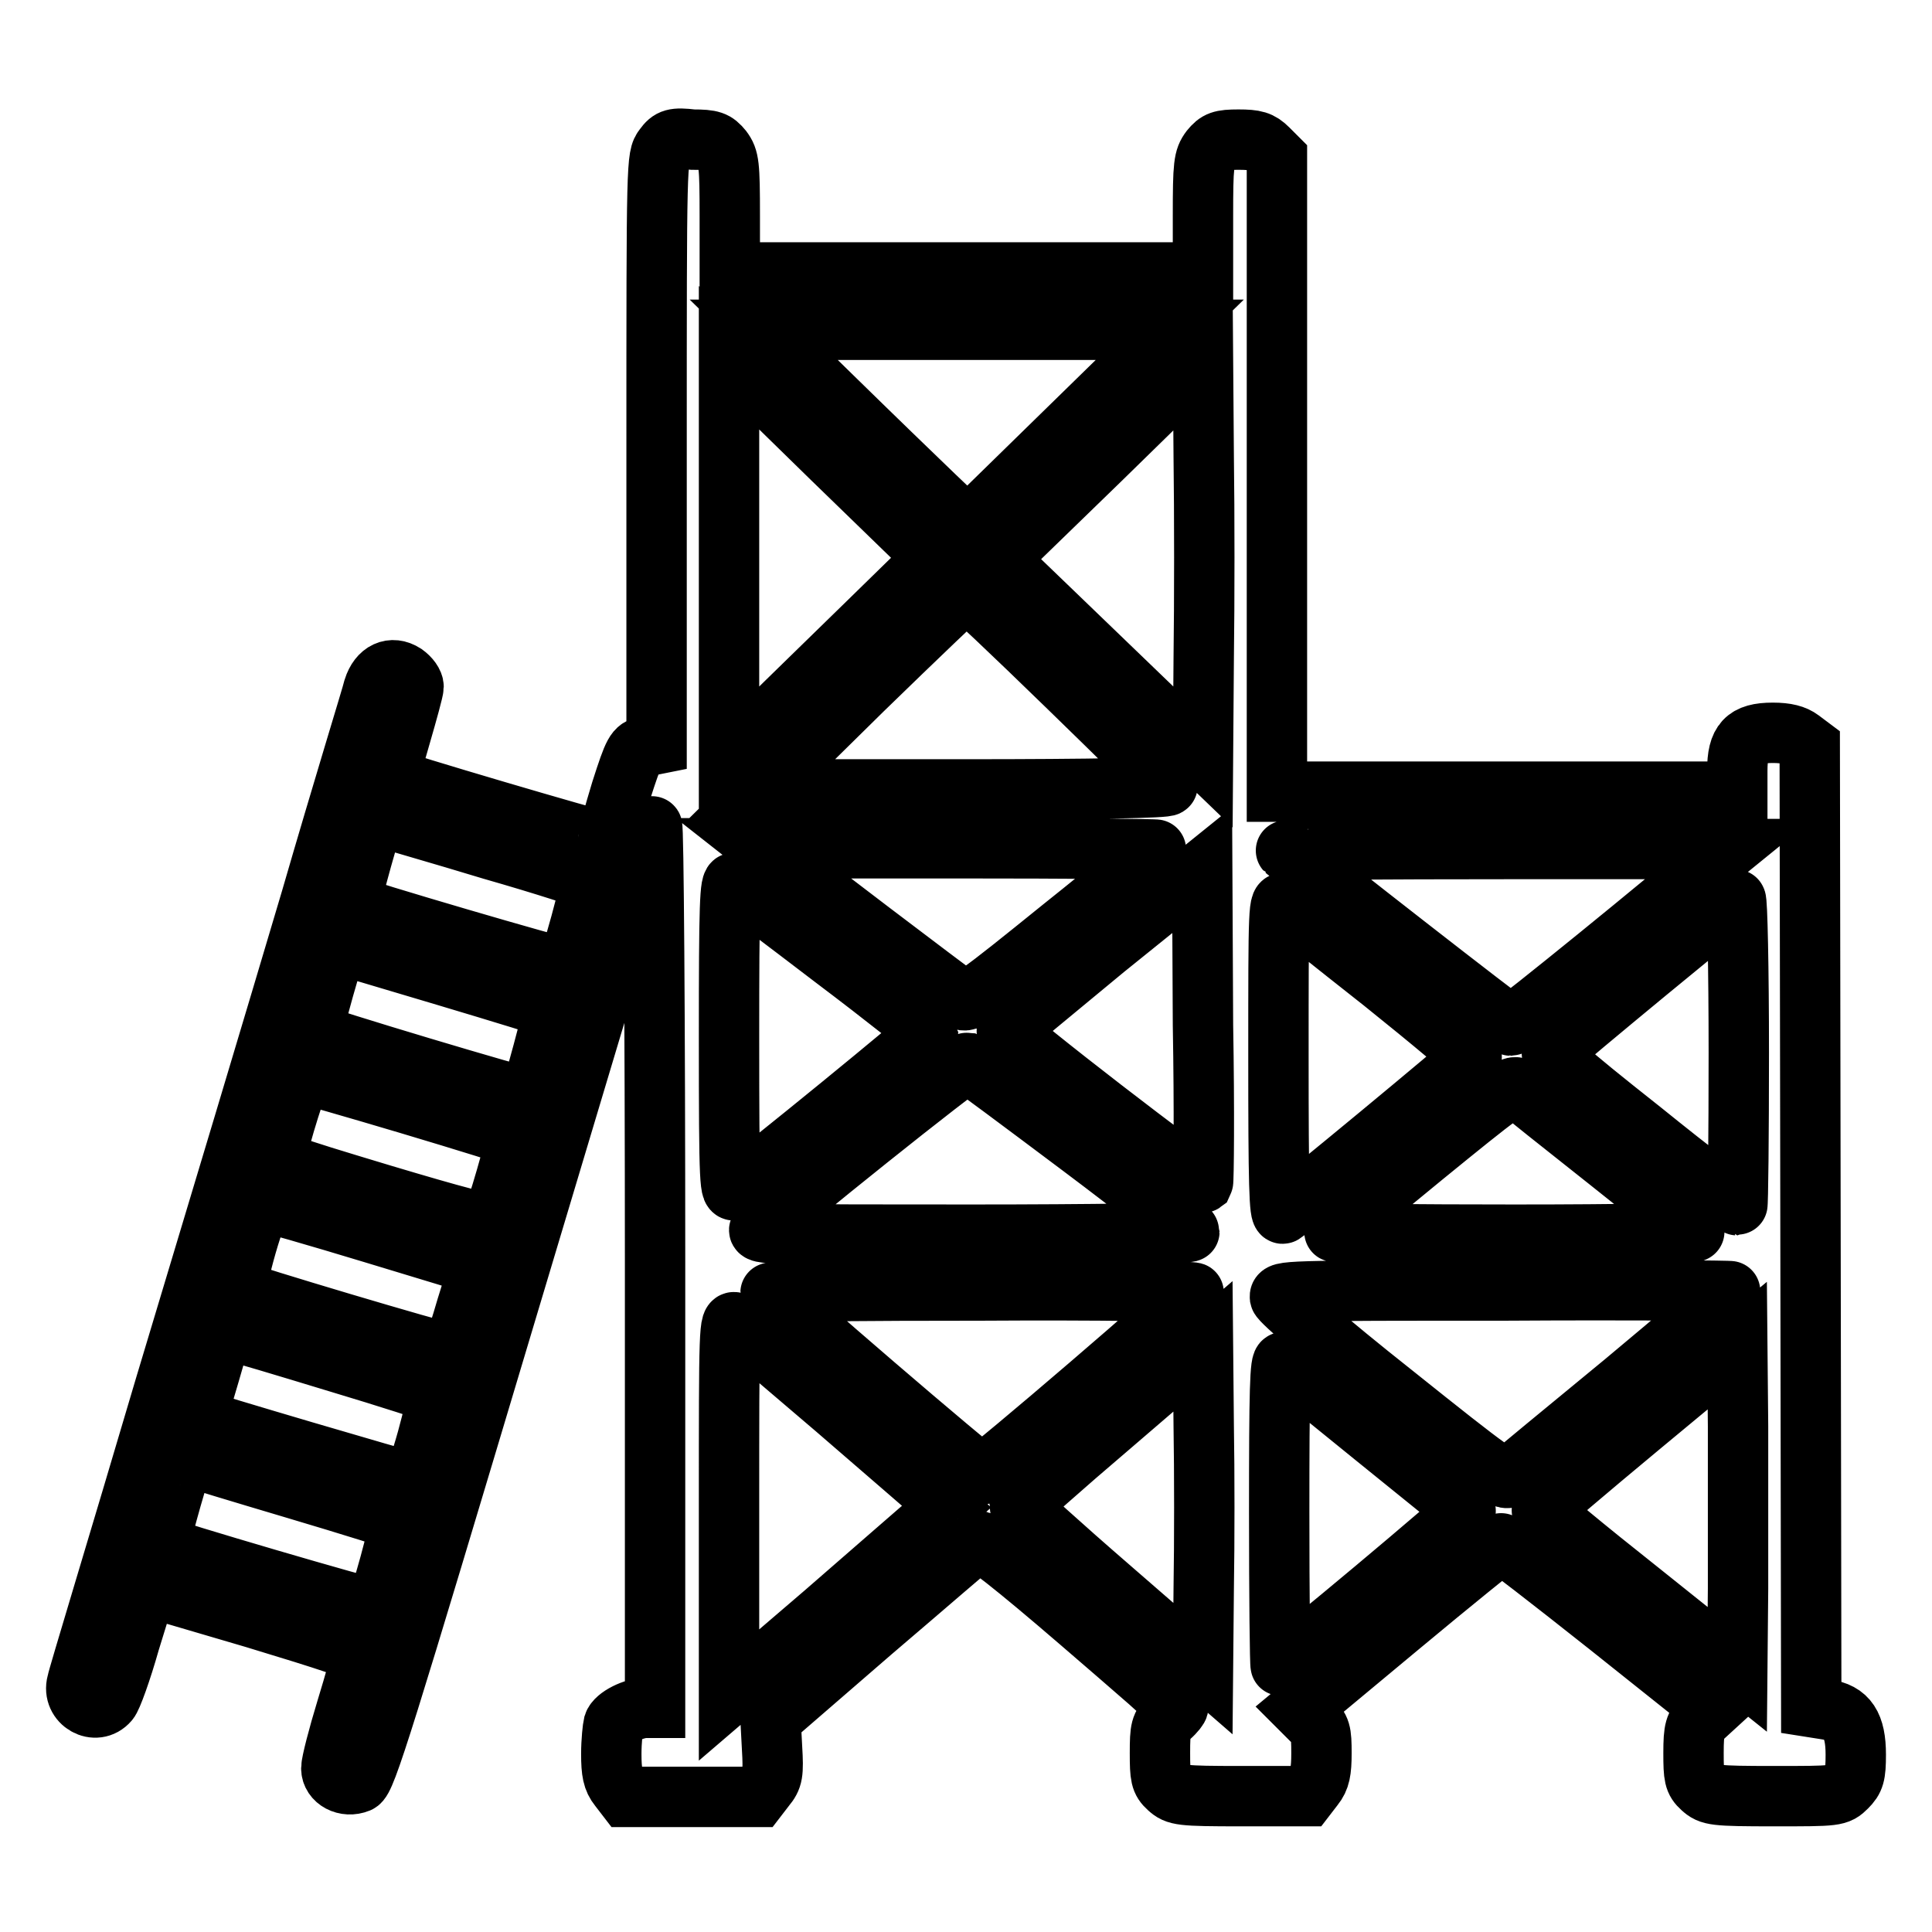
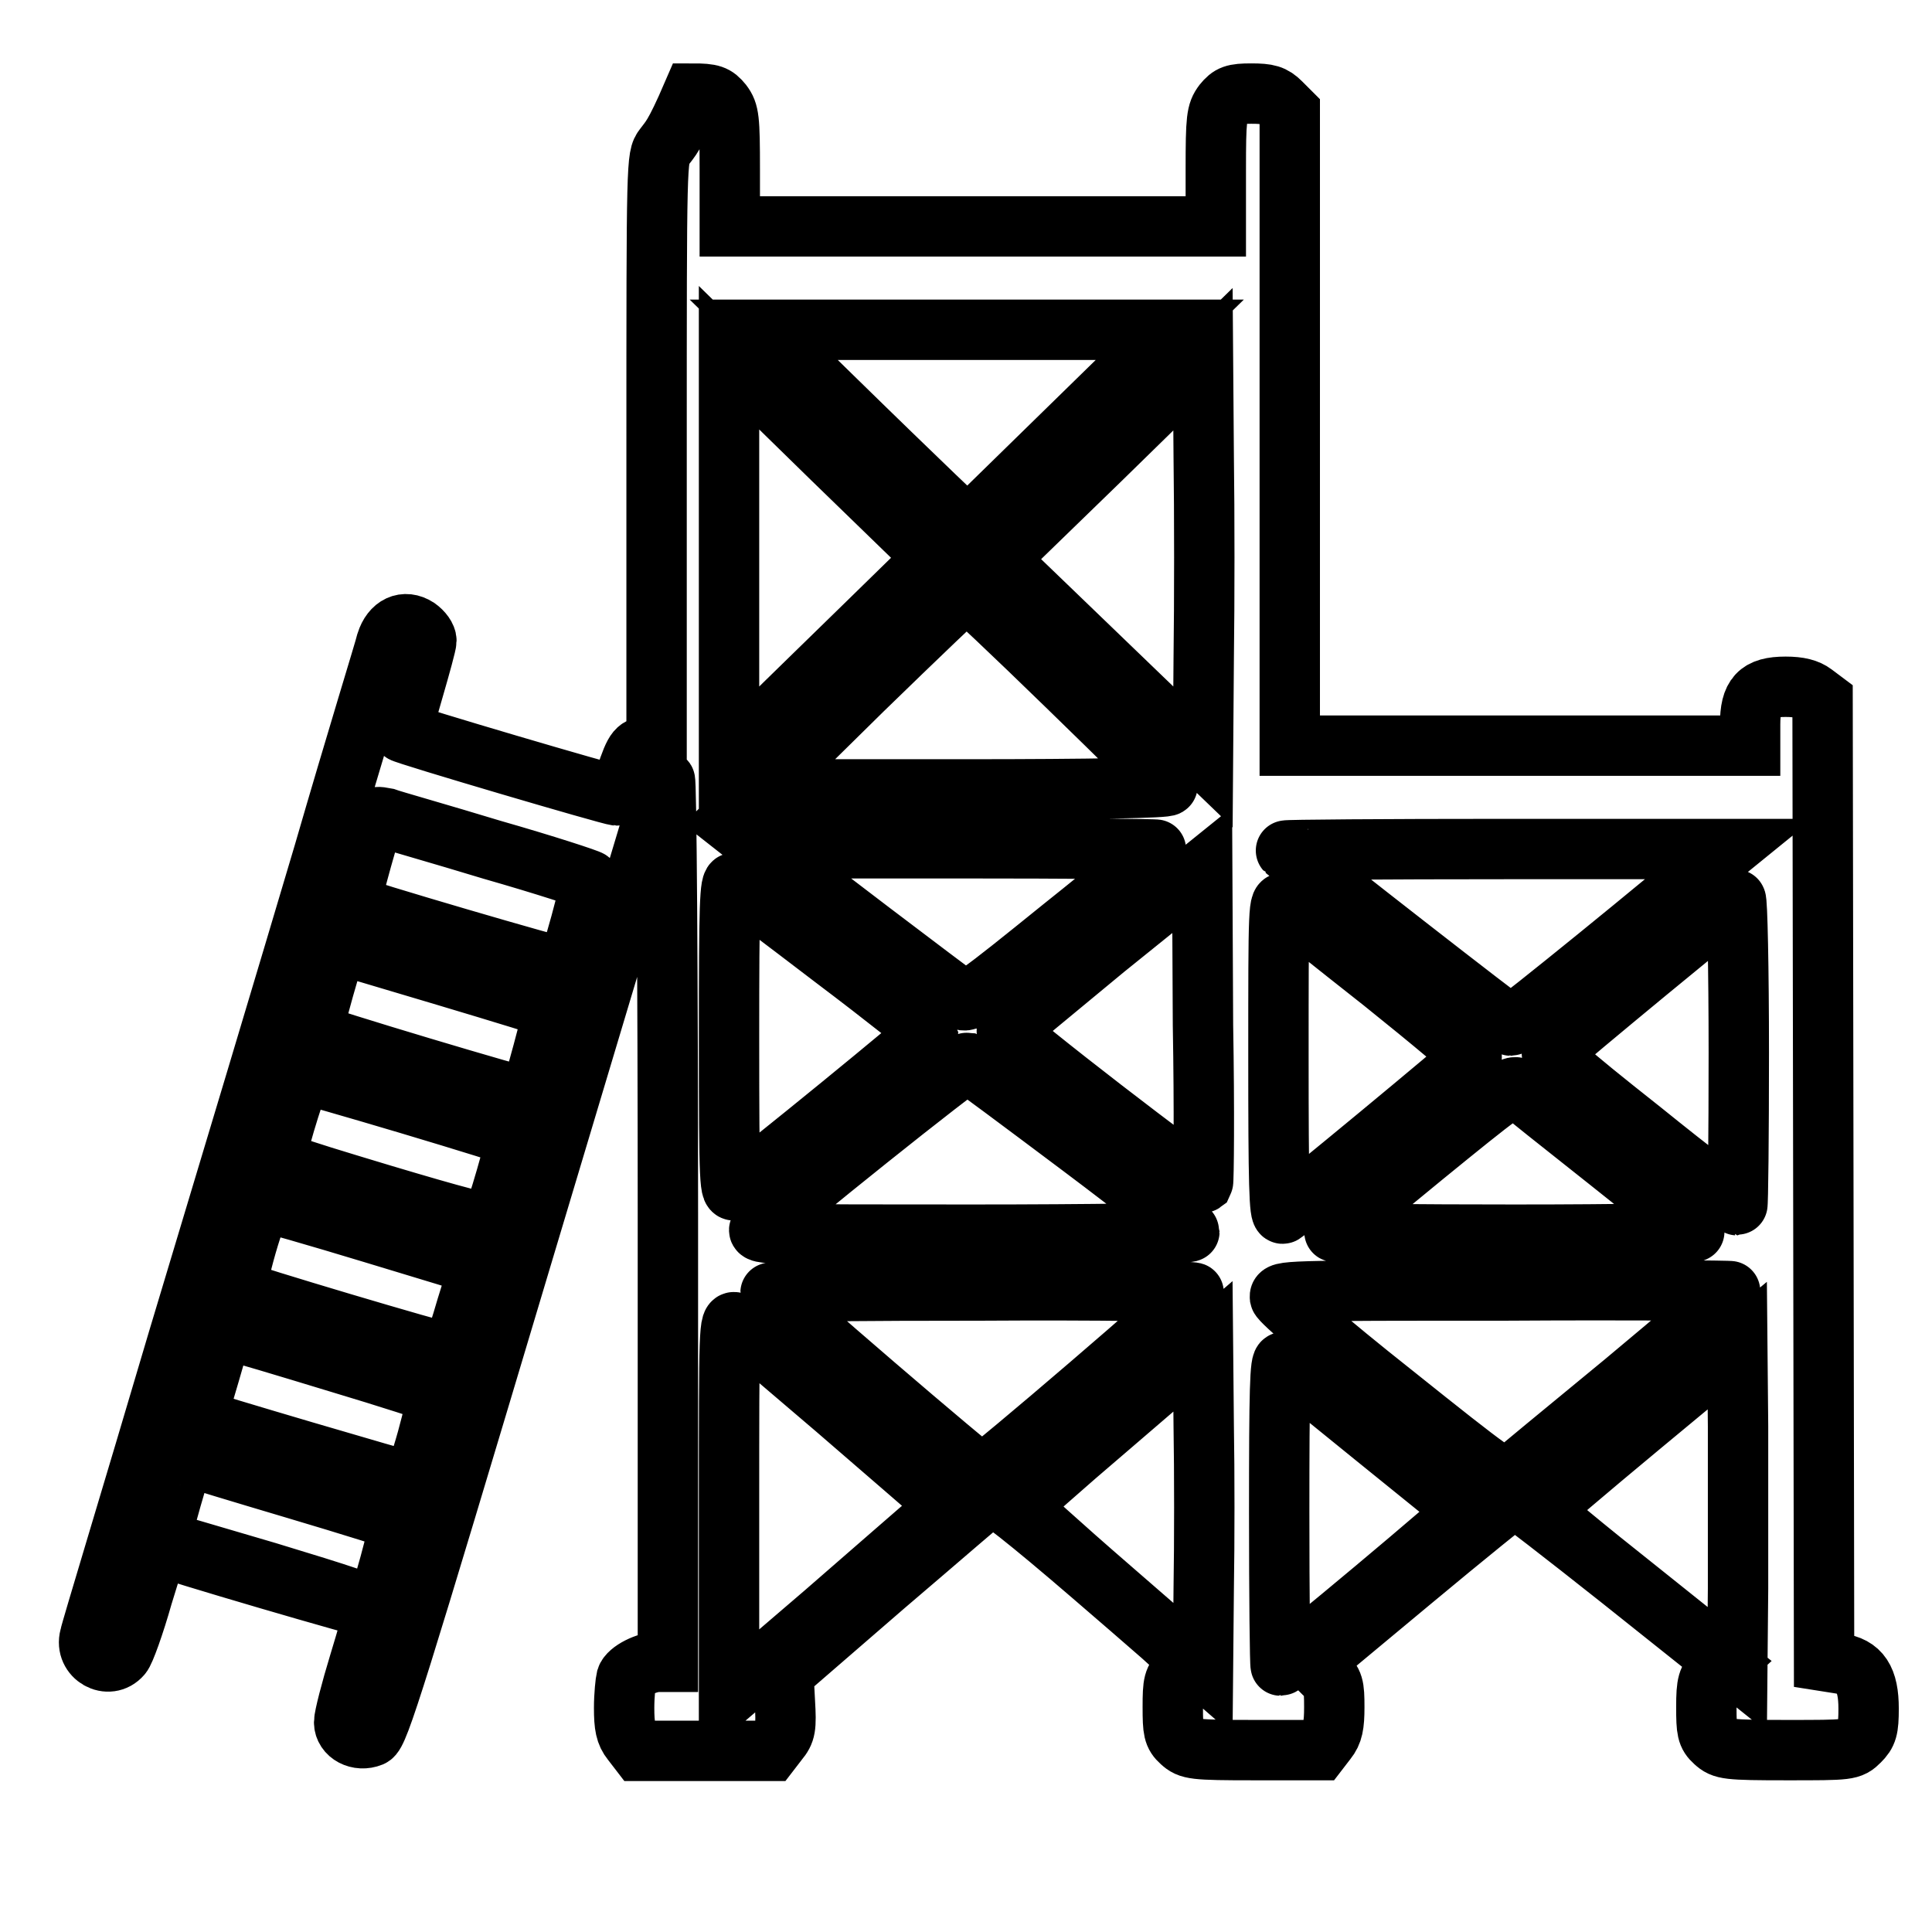
<svg xmlns="http://www.w3.org/2000/svg" version="1.1" x="0px" y="0px" viewBox="0 0 256 256" enable-background="new 0 0 256 256" xml:space="preserve">
  <g>
    <g>
      <g>
-         <path stroke-width="8" fill-opacity="0" stroke="#000000" d="M88,19.5c-1,1.3-1,1.6-1,40.2v38.9l-1.5,0.3c-1.3,0.3-1.5,0.6-3.2,5.9c-0.9,3-1.7,5.8-1.7,6.1c0,0.3-0.3,0.6-0.6,0.6c-0.7,0-28.2-8.1-28.4-8.4c-0.1-0.1,0.6-2.6,1.5-5.7c0.9-3.1,1.7-6,1.7-6.4c0-0.5-0.5-1.2-1.2-1.7c-1.7-1.1-3.4-0.3-4.1,1.9c-0.2,0.9-4.1,13.5-8.3,28c-4.3,14.5-13,43.5-19.3,64.4c-6.2,21-11.6,38.7-11.7,39.4c-0.7,2.6,2.5,4.4,4.2,2.4c0.4-0.4,1.7-4,2.8-7.9c1.2-3.9,2.2-7.1,2.2-7.2c0.1-0.1,6.5,1.8,14.3,4.1c9.9,3,14.2,4.4,14.2,4.9c0,0.4-0.9,3.6-2,7.2c-1.1,3.6-2,7.1-2,7.8c0,1.6,1.9,2.6,3.6,1.9c1-0.4,3.2-7.6,19.8-63.1c10.3-34.4,18.9-63.1,19.1-63.6c0.2-0.5,0.4,25.5,0.4,57.9l0,58.9h-1.2c-1.6,0-4,1.2-4.3,2.2c-0.1,0.4-0.3,2.2-0.3,3.9c0,2.4,0.2,3.4,1,4.4l1,1.3h8.7h8.7l1-1.3c1-1.2,1.1-1.8,0.9-5.2l-0.2-3.8l13.4-11.6c7.4-6.3,13.7-11.8,14.1-12c0.4-0.2,4.8,3.2,13.5,10.7c7.1,6.1,12.9,11.2,13,11.3c0.1,0-0.4,0.7-1.1,1.3c-1.2,1.1-1.3,1.6-1.3,4.8c0,3.1,0.1,3.7,1.1,4.6c1.1,1,1.6,1.1,9.7,1.1h8.6l1-1.3c0.8-1,1-2,1-4.4c0-2.8-0.1-3.3-1.4-4.5l-1.4-1.4l13.1-10.9c7.2-6,13.3-10.9,13.5-11c0.2-0.1,6.5,4.8,14.2,10.9l13.8,11l-1.2,1.1c-1.1,1.1-1.3,1.6-1.3,4.8c0,3.1,0.1,3.7,1.1,4.6c1.1,1,1.6,1.1,9.6,1.1c8.2,0,8.4,0,9.6-1.2c1-1,1.2-1.6,1.2-4.3c0-3.9-1.1-5.6-4-6l-1.9-0.3l-0.1-63.6l-0.1-63.7l-1.2-0.9c-0.8-0.6-1.9-0.9-3.7-0.9c-3.6,0-4.7,1.2-4.7,5v2.8h-30.5h-30.5v-42v-42l-1.2-1.2c-1-1-1.7-1.2-3.9-1.2c-2.3,0-2.8,0.2-3.7,1.3c-0.9,1.2-1,2-1,8.8v7.5h-31.5H96.7v-7.5c0-6.8-0.1-7.6-1-8.8c-0.9-1.1-1.4-1.3-3.9-1.3C89.3,18.2,88.8,18.4,88,19.5z M141.6,56.8l-13.4,13.1l-4.4-4.2c-2.4-2.3-8.5-8.2-13.5-13.1l-9.1-8.9h26.9l26.9,0L141.6,56.8z M115,82.5c-4.9,4.8-11,10.7-13.6,13.3l-4.8,4.6V73.9V47.4l13.6,13.3l13.6,13.2L115,82.5z M159.5,87.1l-0.1,13.2l-13.6-13.1l-13.6-13.1l13.6-13.2l13.6-13.3l0.1,13.1C159.6,67.9,159.6,79.8,159.5,87.1z M141.4,90.9c7.2,7,13.2,12.9,13.3,13.2c0.1,0.3-9.9,0.5-26.8,0.5h-27l13.4-13.2c7.4-7.2,13.6-13.1,13.7-13.1C128.2,78.2,134.2,83.9,141.4,90.9z M65.2,112.6c7,2,12.8,3.9,13,4.1c0.3,0.3-2.6,11-3.2,11.6c-0.2,0.2-28.2-8-28.6-8.4c-0.1-0.1,1.9-7.7,3.1-11.3c0.1-0.4,0.6-0.4,1.6-0.2C51.9,108.7,58.3,110.5,65.2,112.6z M153.3,112.6c0,0.1-5.6,4.8-12.5,10.3c-11.5,9.3-12.6,10.1-13.5,9.5c-1-0.7-22.3-16.8-24.8-18.9l-1.4-1.1h26.2C141.5,112.4,153.3,112.5,153.3,112.6z M227.4,113.8c-6,5.2-26.8,22.1-27.2,22.1c-0.3,0-26.2-20.2-29.8-23.2c-0.1-0.1,13-0.2,29.2-0.2H229L227.4,113.8z M159.4,156.7c-0.4,0.3-26.2-19.6-26-20.1c0-0.2,6-5.1,13-10.9l12.9-10.4l0.1,20.5C159.6,147.2,159.5,156.5,159.4,156.7z M110.5,127c6.9,5.2,12.5,9.7,12.5,9.8c0,0.3-22.5,18.7-25.5,20.8c-0.8,0.6-0.9-0.2-0.9-20.2c0-17.5,0.1-20.7,0.7-20.4C97.7,117.3,103.7,121.8,110.5,127z M183.2,130.1c6.6,5.3,12,9.8,11.8,10c-0.3,0.5-24,20.1-25,20.7c-0.5,0.3-0.6-4-0.6-20.7c0-20.1,0-21,0.9-20.3C170.7,120.2,176.6,124.9,183.2,130.1z M230.4,139.5c0,11.1-0.1,20.2-0.2,20.2s-5.9-4.4-12.7-9.9c-10.5-8.3-12.3-10-11.8-10.5c1.4-1.4,24-20,24.3-20.1C230.2,119.2,230.4,128.3,230.4,139.5z M59,129.3c7.7,2.3,14.2,4.3,14.3,4.4c0.2,0.1-2.8,11.3-3.2,11.8c-0.2,0.2-28.3-8.2-28.6-8.6c-0.3-0.2,3-11.8,3.3-11.8C44.9,125.1,51.3,127,59,129.3z M143.2,151.9c8,6,14.4,11.1,14.4,11.3c0,0.2-12.9,0.4-28.8,0.4c-26.7,0-28.8,0-28.1-0.8c2.1-2.2,27-22.1,27.5-22C128.5,140.9,135.2,145.9,143.2,151.9z M54.2,146.3c7.7,2.3,14.1,4.3,14.2,4.4c0.2,0.2-2.7,10.3-3.3,11.3c-0.2,0.4-4.7-0.8-14.4-3.7c-13.6-4.1-14.2-4.3-14-5.4c0.2-1.7,3-10.7,3.4-10.7C40.1,142.2,46.5,144,54.2,146.3z M213.1,153.8c6.2,4.9,11.3,9.1,11.4,9.4c0.1,0.2-9.2,0.4-23.8,0.4c-13.2,0-24-0.1-23.9-0.4c0-0.2,5.3-4.7,11.8-10c10.3-8.4,11.9-9.6,12.5-9C201.5,144.6,206.9,148.9,213.1,153.8z M49.4,163.4c7.6,2.3,13.9,4.2,14,4.3c0.1,0.1,0,0.8-0.3,1.6c-0.3,0.8-1.1,3.3-1.8,5.7c-0.7,2.4-1.6,4.3-1.9,4.3c-0.9,0-27.4-7.9-27.9-8.3c-0.6-0.5,2.6-11.7,3.4-11.7C35.3,159.2,41.8,161.1,49.4,163.4z M158.2,171.3c0,0.5-27.6,24.2-28.1,24.1c-0.6-0.1-28-23.6-28-24.1c0-0.2,12.6-0.3,28-0.3C145.5,170.9,158.2,171.1,158.2,171.3z M229.4,171.1c0,0.1-6.4,5.6-14.2,12.1c-7.9,6.5-14.7,12.1-15.1,12.5c-0.8,0.6-2.1-0.3-15.6-11.1c-8.6-6.8-14.8-12.2-14.9-12.7c-0.1-0.9,0.5-0.9,29.9-0.9C215.9,170.9,229.4,171,229.4,171.1z M110.8,186.7c6.8,5.9,13,11.2,13.6,11.8l1.1,1.1l-1.9,1.7c-1.1,0.9-7.6,6.6-14.4,12.5l-12.6,10.8v-25c0-23.7,0-24.9,0.9-24.3C98,175.8,104,180.9,110.8,186.7z M44.7,180.5c7,2.1,12.9,4,13.1,4.2c0.5,0.4-2.6,11.7-3.3,11.7c-0.4,0-28.3-8.2-28.4-8.4c0-0.1,0.7-2.8,1.7-6.1c1.7-5.9,1.7-5.9,3-5.5C31.5,176.5,37.8,178.4,44.7,180.5z M159.5,210.4l-0.1,10.7l-12.2-10.6c-6.7-5.8-12.1-10.7-12.1-10.9c0-0.2,5.5-5.1,12.2-10.8l12.1-10.4l0.1,10.7C159.6,194.9,159.6,204.5,159.5,210.4z M230.3,210.5l-0.1,10.7l-13-10.4c-7.2-5.7-13-10.5-12.9-10.7c0-0.2,5.9-5.2,13-11.1l12.9-10.7l0.1,10.7C230.3,194.9,230.3,204.6,230.3,210.5z M182.3,190.5c6.4,5.2,11.8,9.5,11.9,9.7c0.1,0.3-24,20.5-24.5,20.5c-0.1,0-0.2-9.1-0.2-20.3c0-16.2,0.1-20.2,0.6-19.9C170.3,180.8,175.9,185.3,182.3,190.5z M39.2,197.3c7.4,2.2,13.5,4.1,13.7,4.3c0.3,0.3-2.6,11-3.2,11.6c-0.2,0.2-28.2-8-28.6-8.4c-0.1-0.1,2-8,3.2-11.4c0.1-0.3,0.5-0.5,0.8-0.4C25.5,193.2,31.8,195.1,39.2,197.3z" />
+         <path stroke-width="8" fill-opacity="0" stroke="#000000" d="M88,19.5c-1,1.3-1,1.6-1,40.2v38.9l-1.5,0.3c-1.3,0.3-1.5,0.6-3.2,5.9c0,0.3-0.3,0.6-0.6,0.6c-0.7,0-28.2-8.1-28.4-8.4c-0.1-0.1,0.6-2.6,1.5-5.7c0.9-3.1,1.7-6,1.7-6.4c0-0.5-0.5-1.2-1.2-1.7c-1.7-1.1-3.4-0.3-4.1,1.9c-0.2,0.9-4.1,13.5-8.3,28c-4.3,14.5-13,43.5-19.3,64.4c-6.2,21-11.6,38.7-11.7,39.4c-0.7,2.6,2.5,4.4,4.2,2.4c0.4-0.4,1.7-4,2.8-7.9c1.2-3.9,2.2-7.1,2.2-7.2c0.1-0.1,6.5,1.8,14.3,4.1c9.9,3,14.2,4.4,14.2,4.9c0,0.4-0.9,3.6-2,7.2c-1.1,3.6-2,7.1-2,7.8c0,1.6,1.9,2.6,3.6,1.9c1-0.4,3.2-7.6,19.8-63.1c10.3-34.4,18.9-63.1,19.1-63.6c0.2-0.5,0.4,25.5,0.4,57.9l0,58.9h-1.2c-1.6,0-4,1.2-4.3,2.2c-0.1,0.4-0.3,2.2-0.3,3.9c0,2.4,0.2,3.4,1,4.4l1,1.3h8.7h8.7l1-1.3c1-1.2,1.1-1.8,0.9-5.2l-0.2-3.8l13.4-11.6c7.4-6.3,13.7-11.8,14.1-12c0.4-0.2,4.8,3.2,13.5,10.7c7.1,6.1,12.9,11.2,13,11.3c0.1,0-0.4,0.7-1.1,1.3c-1.2,1.1-1.3,1.6-1.3,4.8c0,3.1,0.1,3.7,1.1,4.6c1.1,1,1.6,1.1,9.7,1.1h8.6l1-1.3c0.8-1,1-2,1-4.4c0-2.8-0.1-3.3-1.4-4.5l-1.4-1.4l13.1-10.9c7.2-6,13.3-10.9,13.5-11c0.2-0.1,6.5,4.8,14.2,10.9l13.8,11l-1.2,1.1c-1.1,1.1-1.3,1.6-1.3,4.8c0,3.1,0.1,3.7,1.1,4.6c1.1,1,1.6,1.1,9.6,1.1c8.2,0,8.4,0,9.6-1.2c1-1,1.2-1.6,1.2-4.3c0-3.9-1.1-5.6-4-6l-1.9-0.3l-0.1-63.6l-0.1-63.7l-1.2-0.9c-0.8-0.6-1.9-0.9-3.7-0.9c-3.6,0-4.7,1.2-4.7,5v2.8h-30.5h-30.5v-42v-42l-1.2-1.2c-1-1-1.7-1.2-3.9-1.2c-2.3,0-2.8,0.2-3.7,1.3c-0.9,1.2-1,2-1,8.8v7.5h-31.5H96.7v-7.5c0-6.8-0.1-7.6-1-8.8c-0.9-1.1-1.4-1.3-3.9-1.3C89.3,18.2,88.8,18.4,88,19.5z M141.6,56.8l-13.4,13.1l-4.4-4.2c-2.4-2.3-8.5-8.2-13.5-13.1l-9.1-8.9h26.9l26.9,0L141.6,56.8z M115,82.5c-4.9,4.8-11,10.7-13.6,13.3l-4.8,4.6V73.9V47.4l13.6,13.3l13.6,13.2L115,82.5z M159.5,87.1l-0.1,13.2l-13.6-13.1l-13.6-13.1l13.6-13.2l13.6-13.3l0.1,13.1C159.6,67.9,159.6,79.8,159.5,87.1z M141.4,90.9c7.2,7,13.2,12.9,13.3,13.2c0.1,0.3-9.9,0.5-26.8,0.5h-27l13.4-13.2c7.4-7.2,13.6-13.1,13.7-13.1C128.2,78.2,134.2,83.9,141.4,90.9z M65.2,112.6c7,2,12.8,3.9,13,4.1c0.3,0.3-2.6,11-3.2,11.6c-0.2,0.2-28.2-8-28.6-8.4c-0.1-0.1,1.9-7.7,3.1-11.3c0.1-0.4,0.6-0.4,1.6-0.2C51.9,108.7,58.3,110.5,65.2,112.6z M153.3,112.6c0,0.1-5.6,4.8-12.5,10.3c-11.5,9.3-12.6,10.1-13.5,9.5c-1-0.7-22.3-16.8-24.8-18.9l-1.4-1.1h26.2C141.5,112.4,153.3,112.5,153.3,112.6z M227.4,113.8c-6,5.2-26.8,22.1-27.2,22.1c-0.3,0-26.2-20.2-29.8-23.2c-0.1-0.1,13-0.2,29.2-0.2H229L227.4,113.8z M159.4,156.7c-0.4,0.3-26.2-19.6-26-20.1c0-0.2,6-5.1,13-10.9l12.9-10.4l0.1,20.5C159.6,147.2,159.5,156.5,159.4,156.7z M110.5,127c6.9,5.2,12.5,9.7,12.5,9.8c0,0.3-22.5,18.7-25.5,20.8c-0.8,0.6-0.9-0.2-0.9-20.2c0-17.5,0.1-20.7,0.7-20.4C97.7,117.3,103.7,121.8,110.5,127z M183.2,130.1c6.6,5.3,12,9.8,11.8,10c-0.3,0.5-24,20.1-25,20.7c-0.5,0.3-0.6-4-0.6-20.7c0-20.1,0-21,0.9-20.3C170.7,120.2,176.6,124.9,183.2,130.1z M230.4,139.5c0,11.1-0.1,20.2-0.2,20.2s-5.9-4.4-12.7-9.9c-10.5-8.3-12.3-10-11.8-10.5c1.4-1.4,24-20,24.3-20.1C230.2,119.2,230.4,128.3,230.4,139.5z M59,129.3c7.7,2.3,14.2,4.3,14.3,4.4c0.2,0.1-2.8,11.3-3.2,11.8c-0.2,0.2-28.3-8.2-28.6-8.6c-0.3-0.2,3-11.8,3.3-11.8C44.9,125.1,51.3,127,59,129.3z M143.2,151.9c8,6,14.4,11.1,14.4,11.3c0,0.2-12.9,0.4-28.8,0.4c-26.7,0-28.8,0-28.1-0.8c2.1-2.2,27-22.1,27.5-22C128.5,140.9,135.2,145.9,143.2,151.9z M54.2,146.3c7.7,2.3,14.1,4.3,14.2,4.4c0.2,0.2-2.7,10.3-3.3,11.3c-0.2,0.4-4.7-0.8-14.4-3.7c-13.6-4.1-14.2-4.3-14-5.4c0.2-1.7,3-10.7,3.4-10.7C40.1,142.2,46.5,144,54.2,146.3z M213.1,153.8c6.2,4.9,11.3,9.1,11.4,9.4c0.1,0.2-9.2,0.4-23.8,0.4c-13.2,0-24-0.1-23.9-0.4c0-0.2,5.3-4.7,11.8-10c10.3-8.4,11.9-9.6,12.5-9C201.5,144.6,206.9,148.9,213.1,153.8z M49.4,163.4c7.6,2.3,13.9,4.2,14,4.3c0.1,0.1,0,0.8-0.3,1.6c-0.3,0.8-1.1,3.3-1.8,5.7c-0.7,2.4-1.6,4.3-1.9,4.3c-0.9,0-27.4-7.9-27.9-8.3c-0.6-0.5,2.6-11.7,3.4-11.7C35.3,159.2,41.8,161.1,49.4,163.4z M158.2,171.3c0,0.5-27.6,24.2-28.1,24.1c-0.6-0.1-28-23.6-28-24.1c0-0.2,12.6-0.3,28-0.3C145.5,170.9,158.2,171.1,158.2,171.3z M229.4,171.1c0,0.1-6.4,5.6-14.2,12.1c-7.9,6.5-14.7,12.1-15.1,12.5c-0.8,0.6-2.1-0.3-15.6-11.1c-8.6-6.8-14.8-12.2-14.9-12.7c-0.1-0.9,0.5-0.9,29.9-0.9C215.9,170.9,229.4,171,229.4,171.1z M110.8,186.7c6.8,5.9,13,11.2,13.6,11.8l1.1,1.1l-1.9,1.7c-1.1,0.9-7.6,6.6-14.4,12.5l-12.6,10.8v-25c0-23.7,0-24.9,0.9-24.3C98,175.8,104,180.9,110.8,186.7z M44.7,180.5c7,2.1,12.9,4,13.1,4.2c0.5,0.4-2.6,11.7-3.3,11.7c-0.4,0-28.3-8.2-28.4-8.4c0-0.1,0.7-2.8,1.7-6.1c1.7-5.9,1.7-5.9,3-5.5C31.5,176.5,37.8,178.4,44.7,180.5z M159.5,210.4l-0.1,10.7l-12.2-10.6c-6.7-5.8-12.1-10.7-12.1-10.9c0-0.2,5.5-5.1,12.2-10.8l12.1-10.4l0.1,10.7C159.6,194.9,159.6,204.5,159.5,210.4z M230.3,210.5l-0.1,10.7l-13-10.4c-7.2-5.7-13-10.5-12.9-10.7c0-0.2,5.9-5.2,13-11.1l12.9-10.7l0.1,10.7C230.3,194.9,230.3,204.6,230.3,210.5z M182.3,190.5c6.4,5.2,11.8,9.5,11.9,9.7c0.1,0.3-24,20.5-24.5,20.5c-0.1,0-0.2-9.1-0.2-20.3c0-16.2,0.1-20.2,0.6-19.9C170.3,180.8,175.9,185.3,182.3,190.5z M39.2,197.3c7.4,2.2,13.5,4.1,13.7,4.3c0.3,0.3-2.6,11-3.2,11.6c-0.2,0.2-28.2-8-28.6-8.4c-0.1-0.1,2-8,3.2-11.4c0.1-0.3,0.5-0.5,0.8-0.4C25.5,193.2,31.8,195.1,39.2,197.3z" />
      </g>
    </g>
  </g>
</svg>